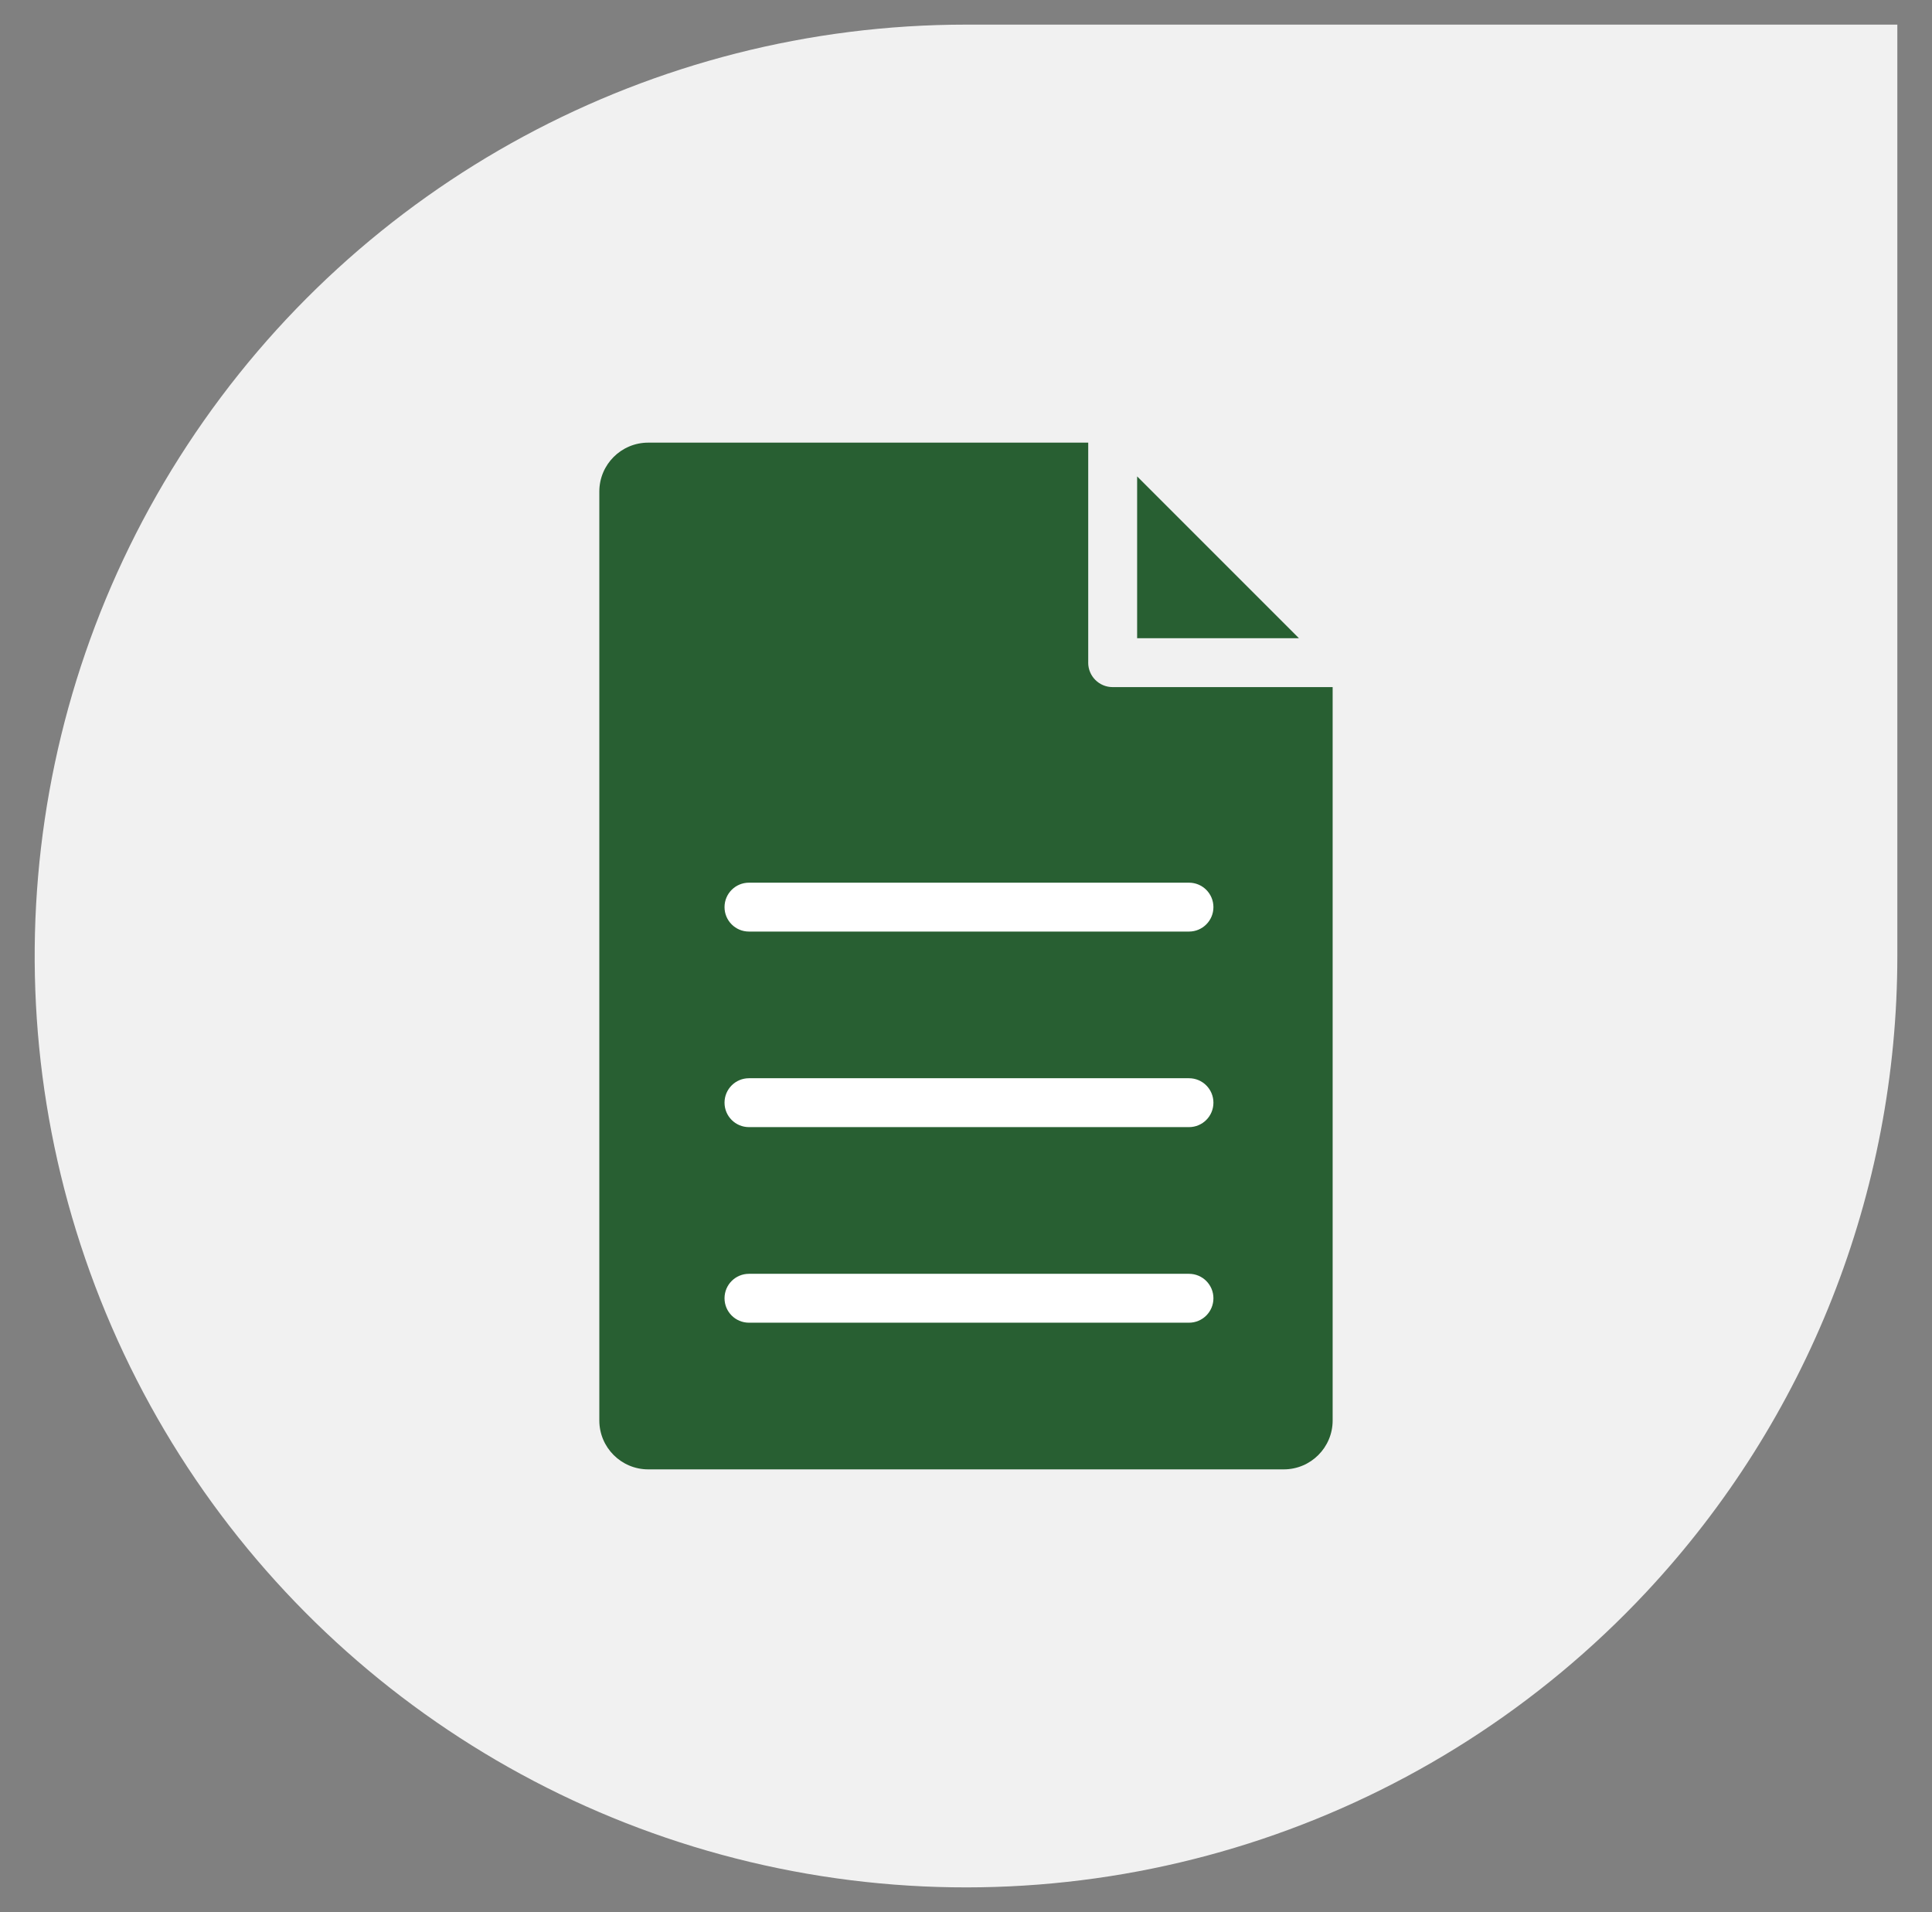
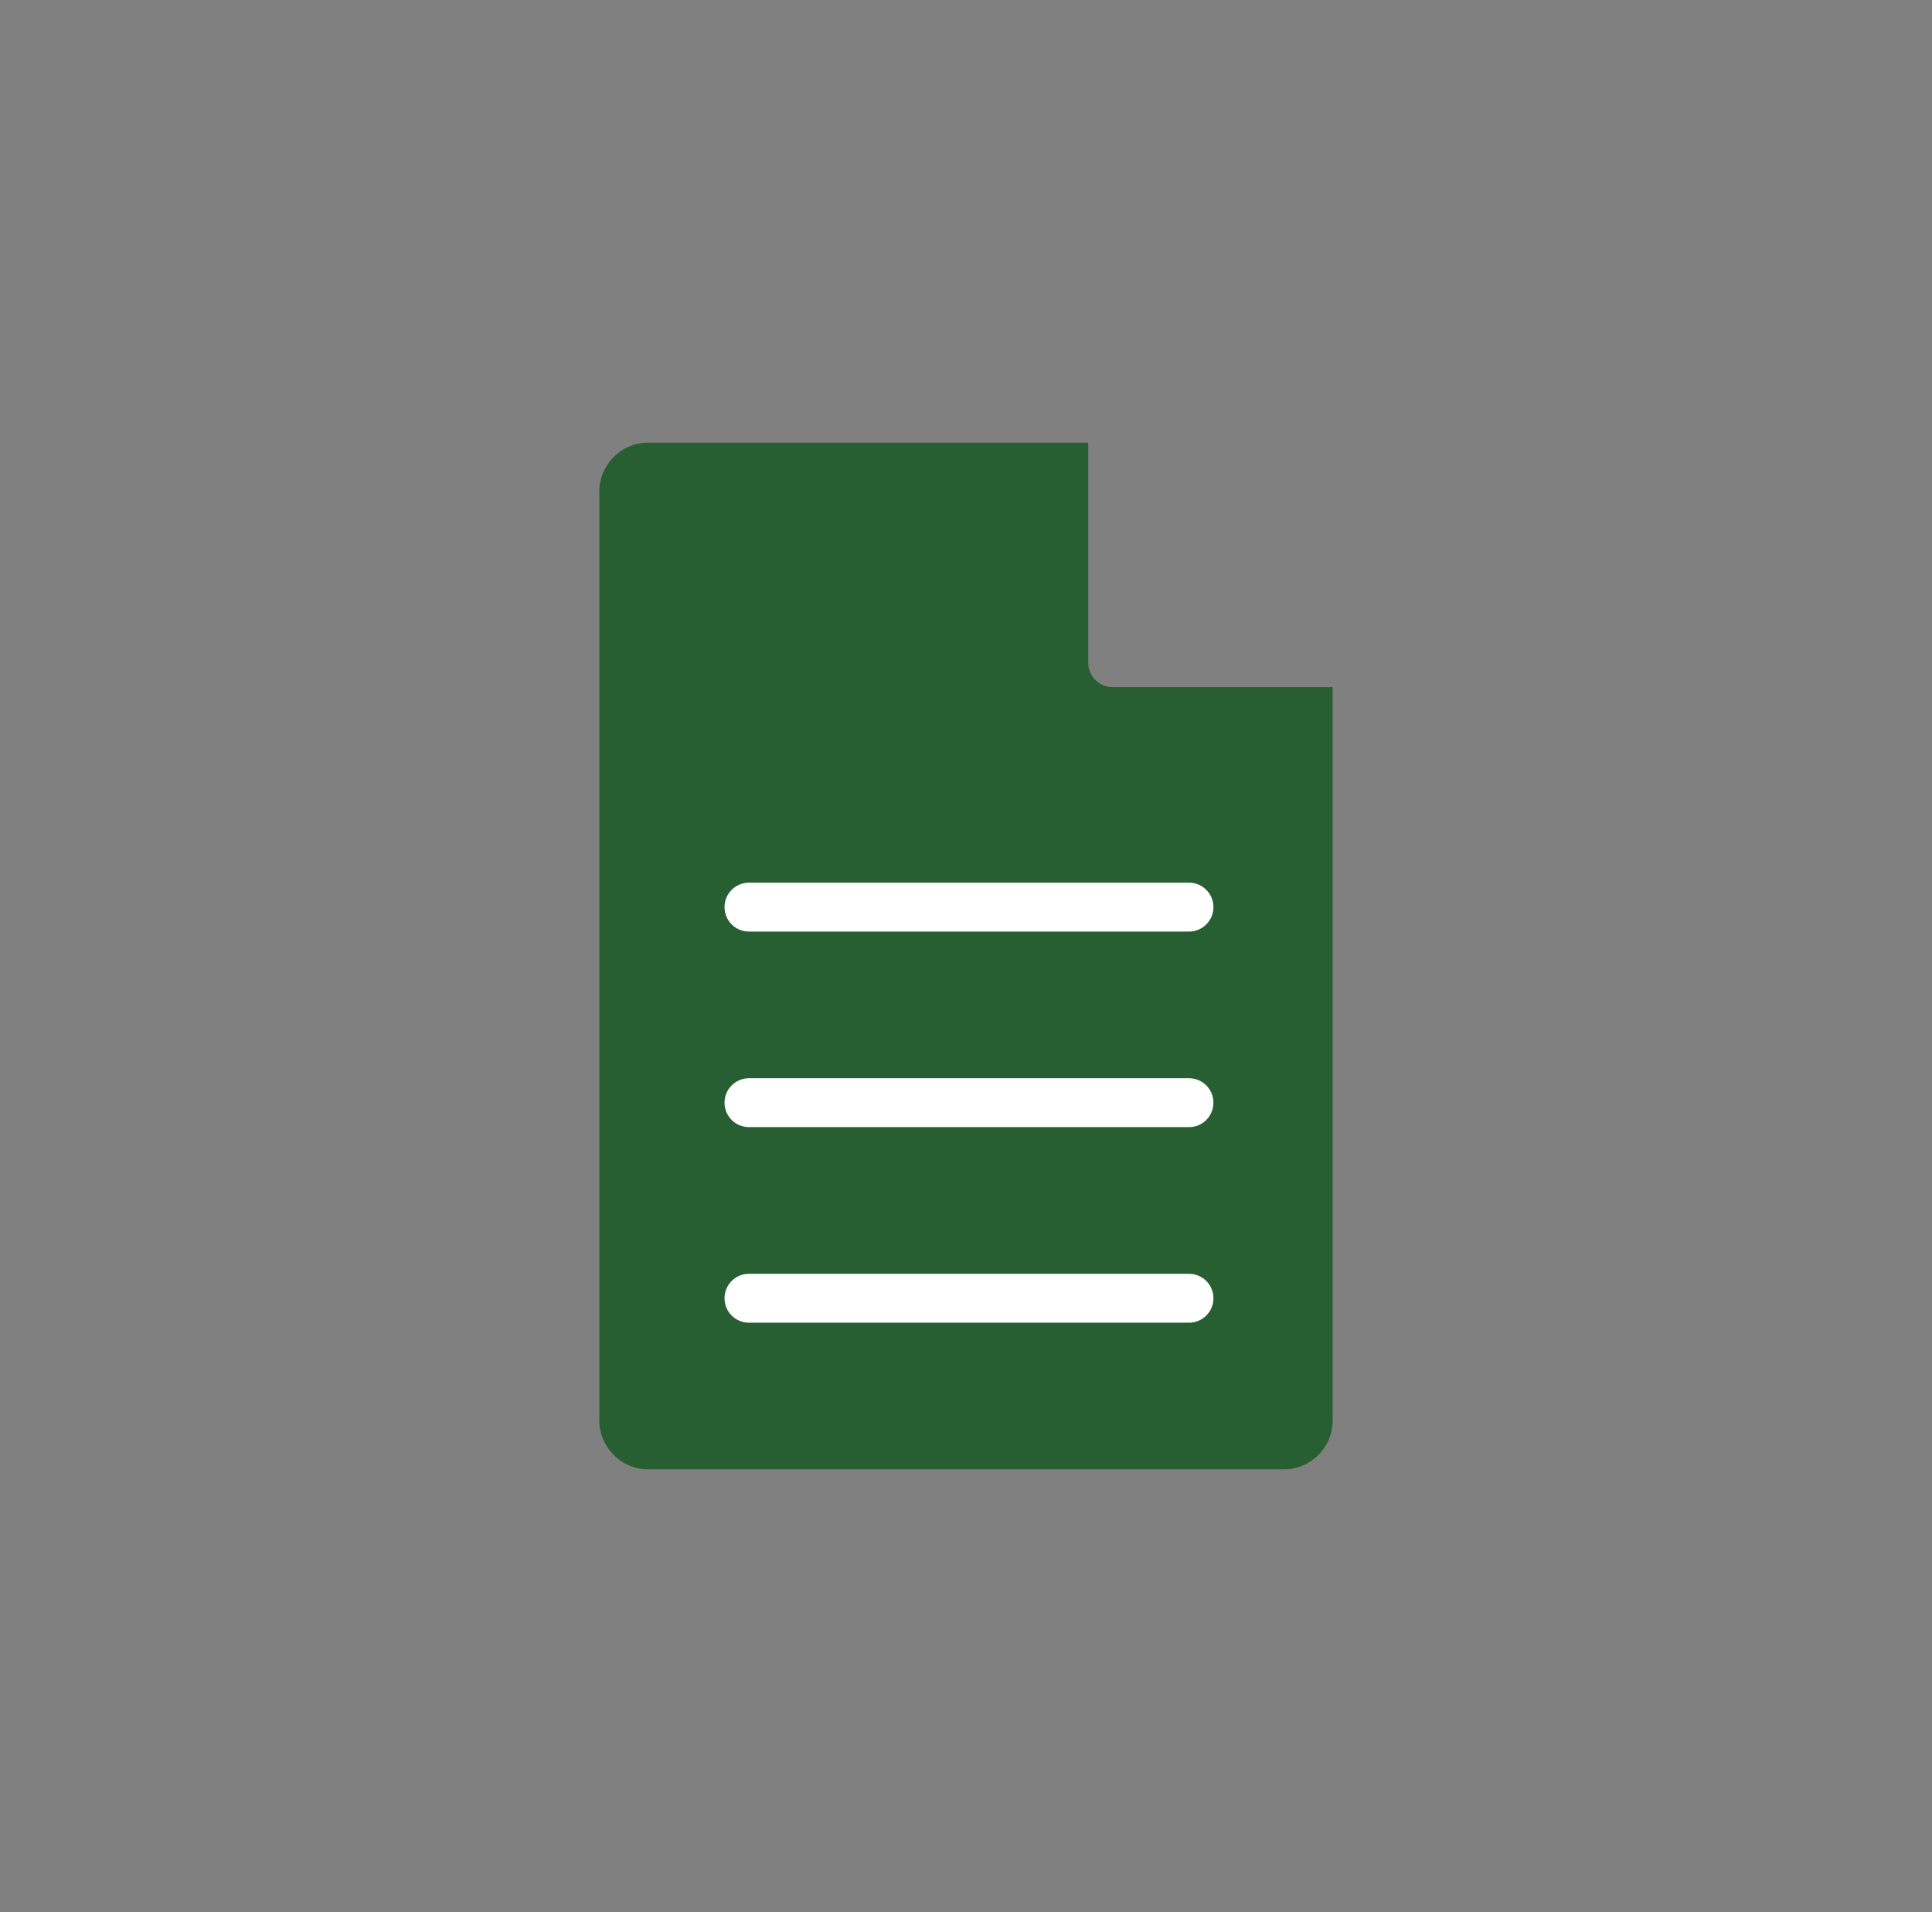
<svg xmlns="http://www.w3.org/2000/svg" id="e" width="727.28" height="719.72">
  <rect width="100%" height="100%" fill="#808080" stroke="none" />
  <defs>
    <style>.f,.g{fill:#285f32;fill-rule:evenodd;stroke-width:0}.g{fill:#fff}</style>
  </defs>
-   <path d="M619.65 599.38c-80.7 86.26-199.42 126.08-315.81 105.93-116.39-20.15-214.82-97.55-261.82-205.92-47.01-108.37-36.3-233.12 28.51-331.88C135.34 68.75 245.52 9.27 363.64 9.27h350.59v350.59c0 88.95-33.81 174.57-94.58 239.52Z" style="fill:#f1f1f1;stroke-width:0" />
  <path d="M409.65 249.44v-82.82H244.01c-10.16 0-18.4 8.24-18.4 18.4V534.7c0 10.16 8.25 18.4 18.4 18.4h239.25c10.16 0 18.4-8.24 18.4-18.4V258.64h-82.82c-5.09 0-9.2-4.12-9.2-9.2Z" class="f" />
-   <path d="M428.06 240.23h60.9l-60.9-60.9v60.9z" class="f" />
  <path d="M447.58 497.89H281.94c-5.09 0-9.2-4.11-9.2-9.2s4.11-9.2 9.2-9.2h165.64c5.09 0 9.2 4.12 9.2 9.2s-4.11 9.2-9.2 9.2ZM447.58 424.27H281.94c-5.09 0-9.2-4.11-9.2-9.2s4.11-9.2 9.2-9.2h165.64c5.09 0 9.2 4.12 9.2 9.2s-4.11 9.2-9.2 9.2ZM447.58 350.66H281.94c-5.09 0-9.2-4.11-9.2-9.2s4.11-9.2 9.2-9.2h165.64c5.09 0 9.2 4.12 9.2 9.2s-4.11 9.2-9.2 9.2Z" class="g" />
</svg>